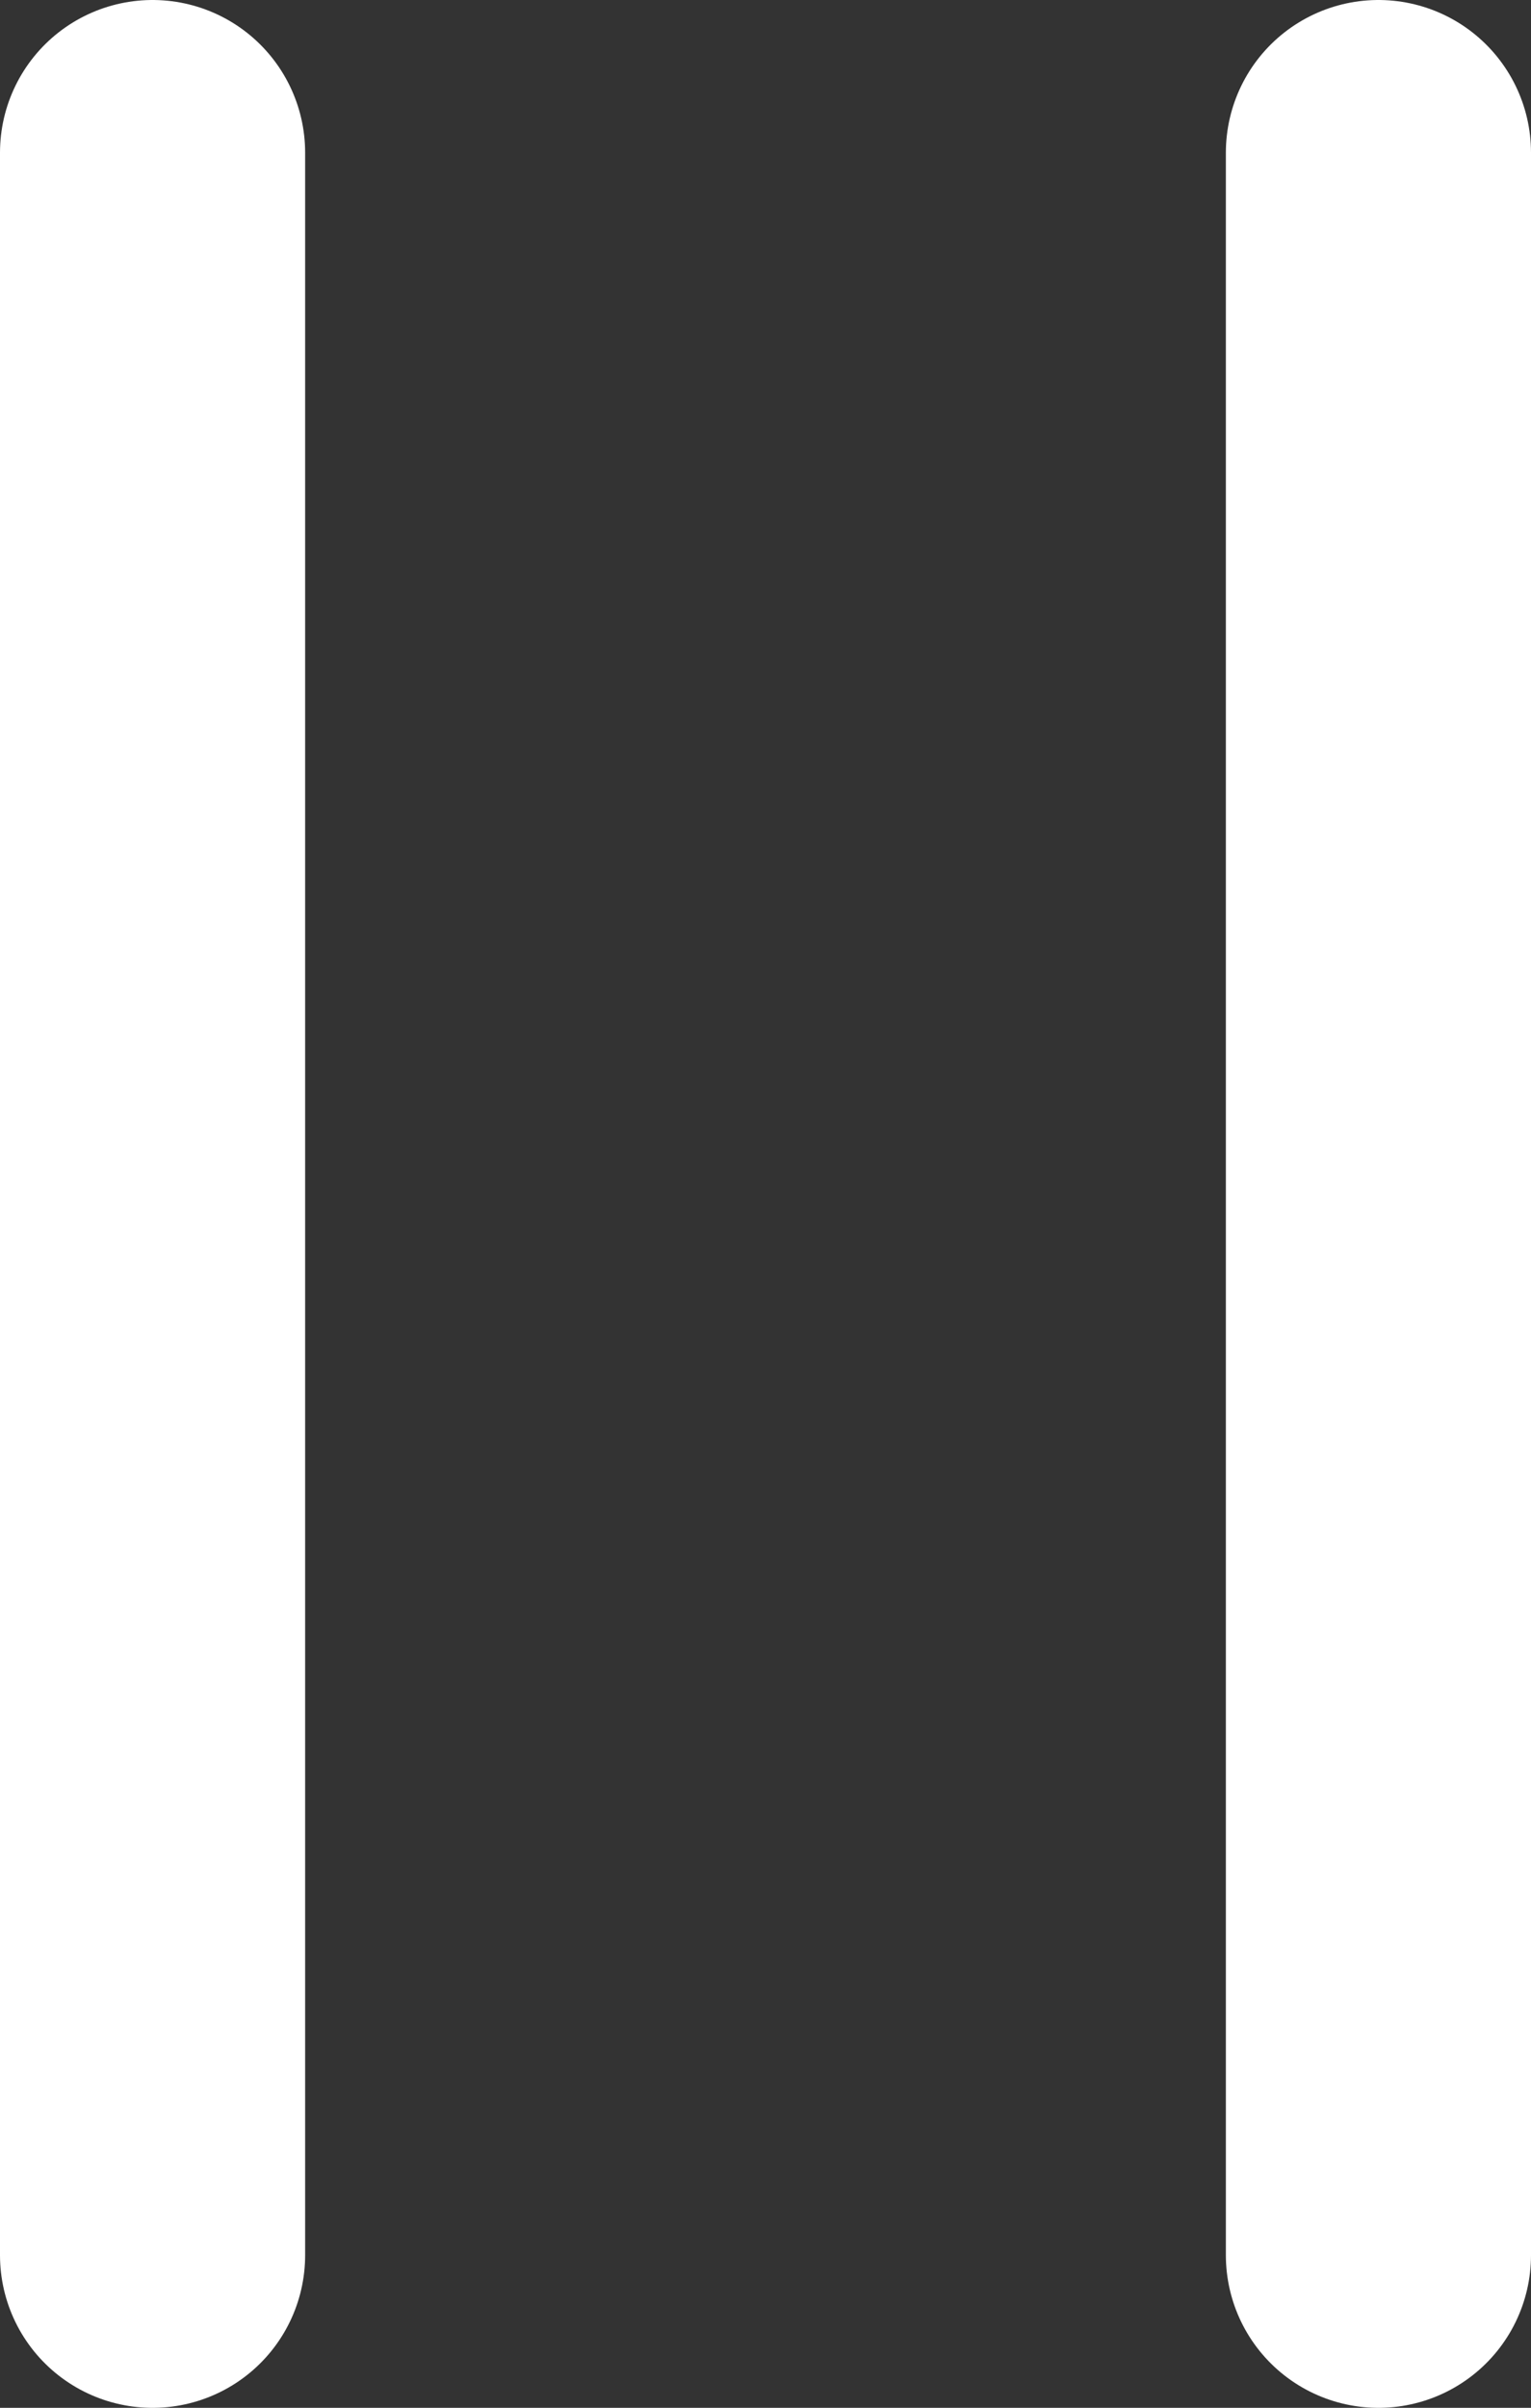
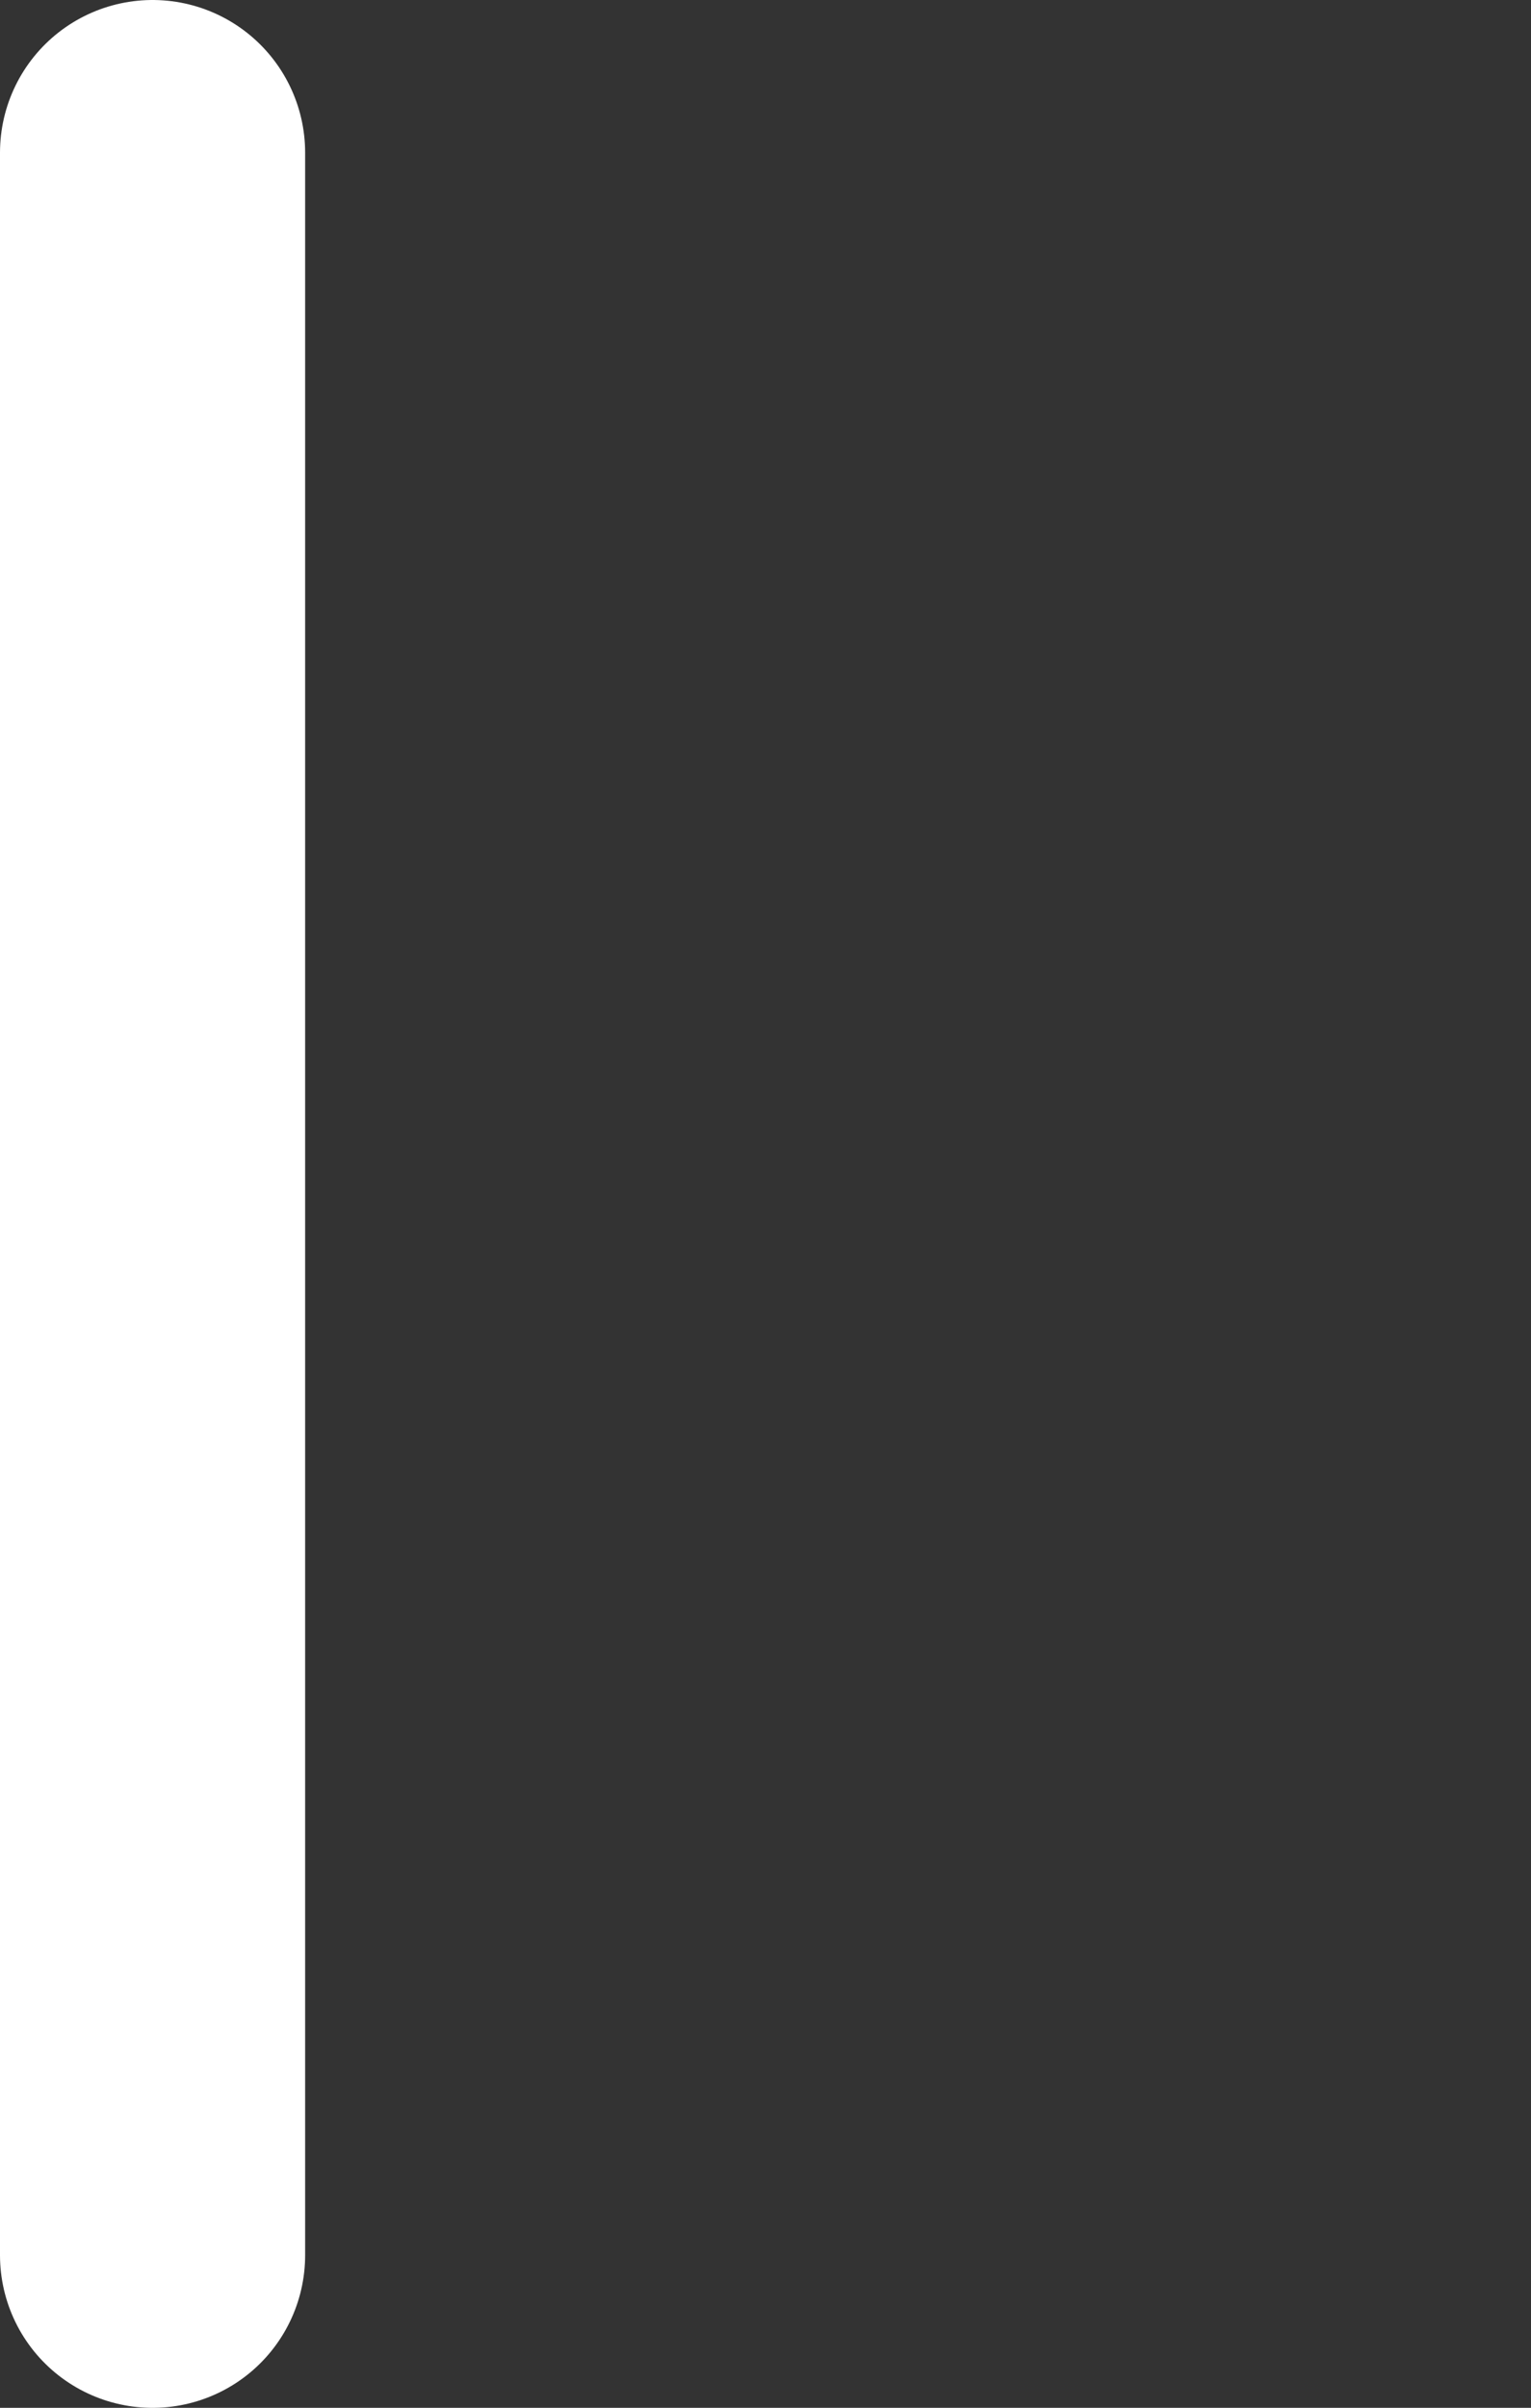
<svg xmlns="http://www.w3.org/2000/svg" width="10.035" height="15.774" viewBox="0 0 10.035 15.774">
  <rect x="0" y="0" width="10.035" height="15.774" fill="#333333" stroke="none" />
  <g id="Group_537" data-name="Group 537" transform="translate(1 1)">
    <line id="Line_27" data-name="Line 27" y2="13.774" transform="translate(0)" fill="none" stroke="#fff" stroke-linecap="round" stroke-width="2" />
-     <line id="Line_28" data-name="Line 28" y2="13.774" transform="translate(8.035)" fill="none" stroke="#fff" stroke-linecap="round" stroke-width="2" />
  </g>
</svg>